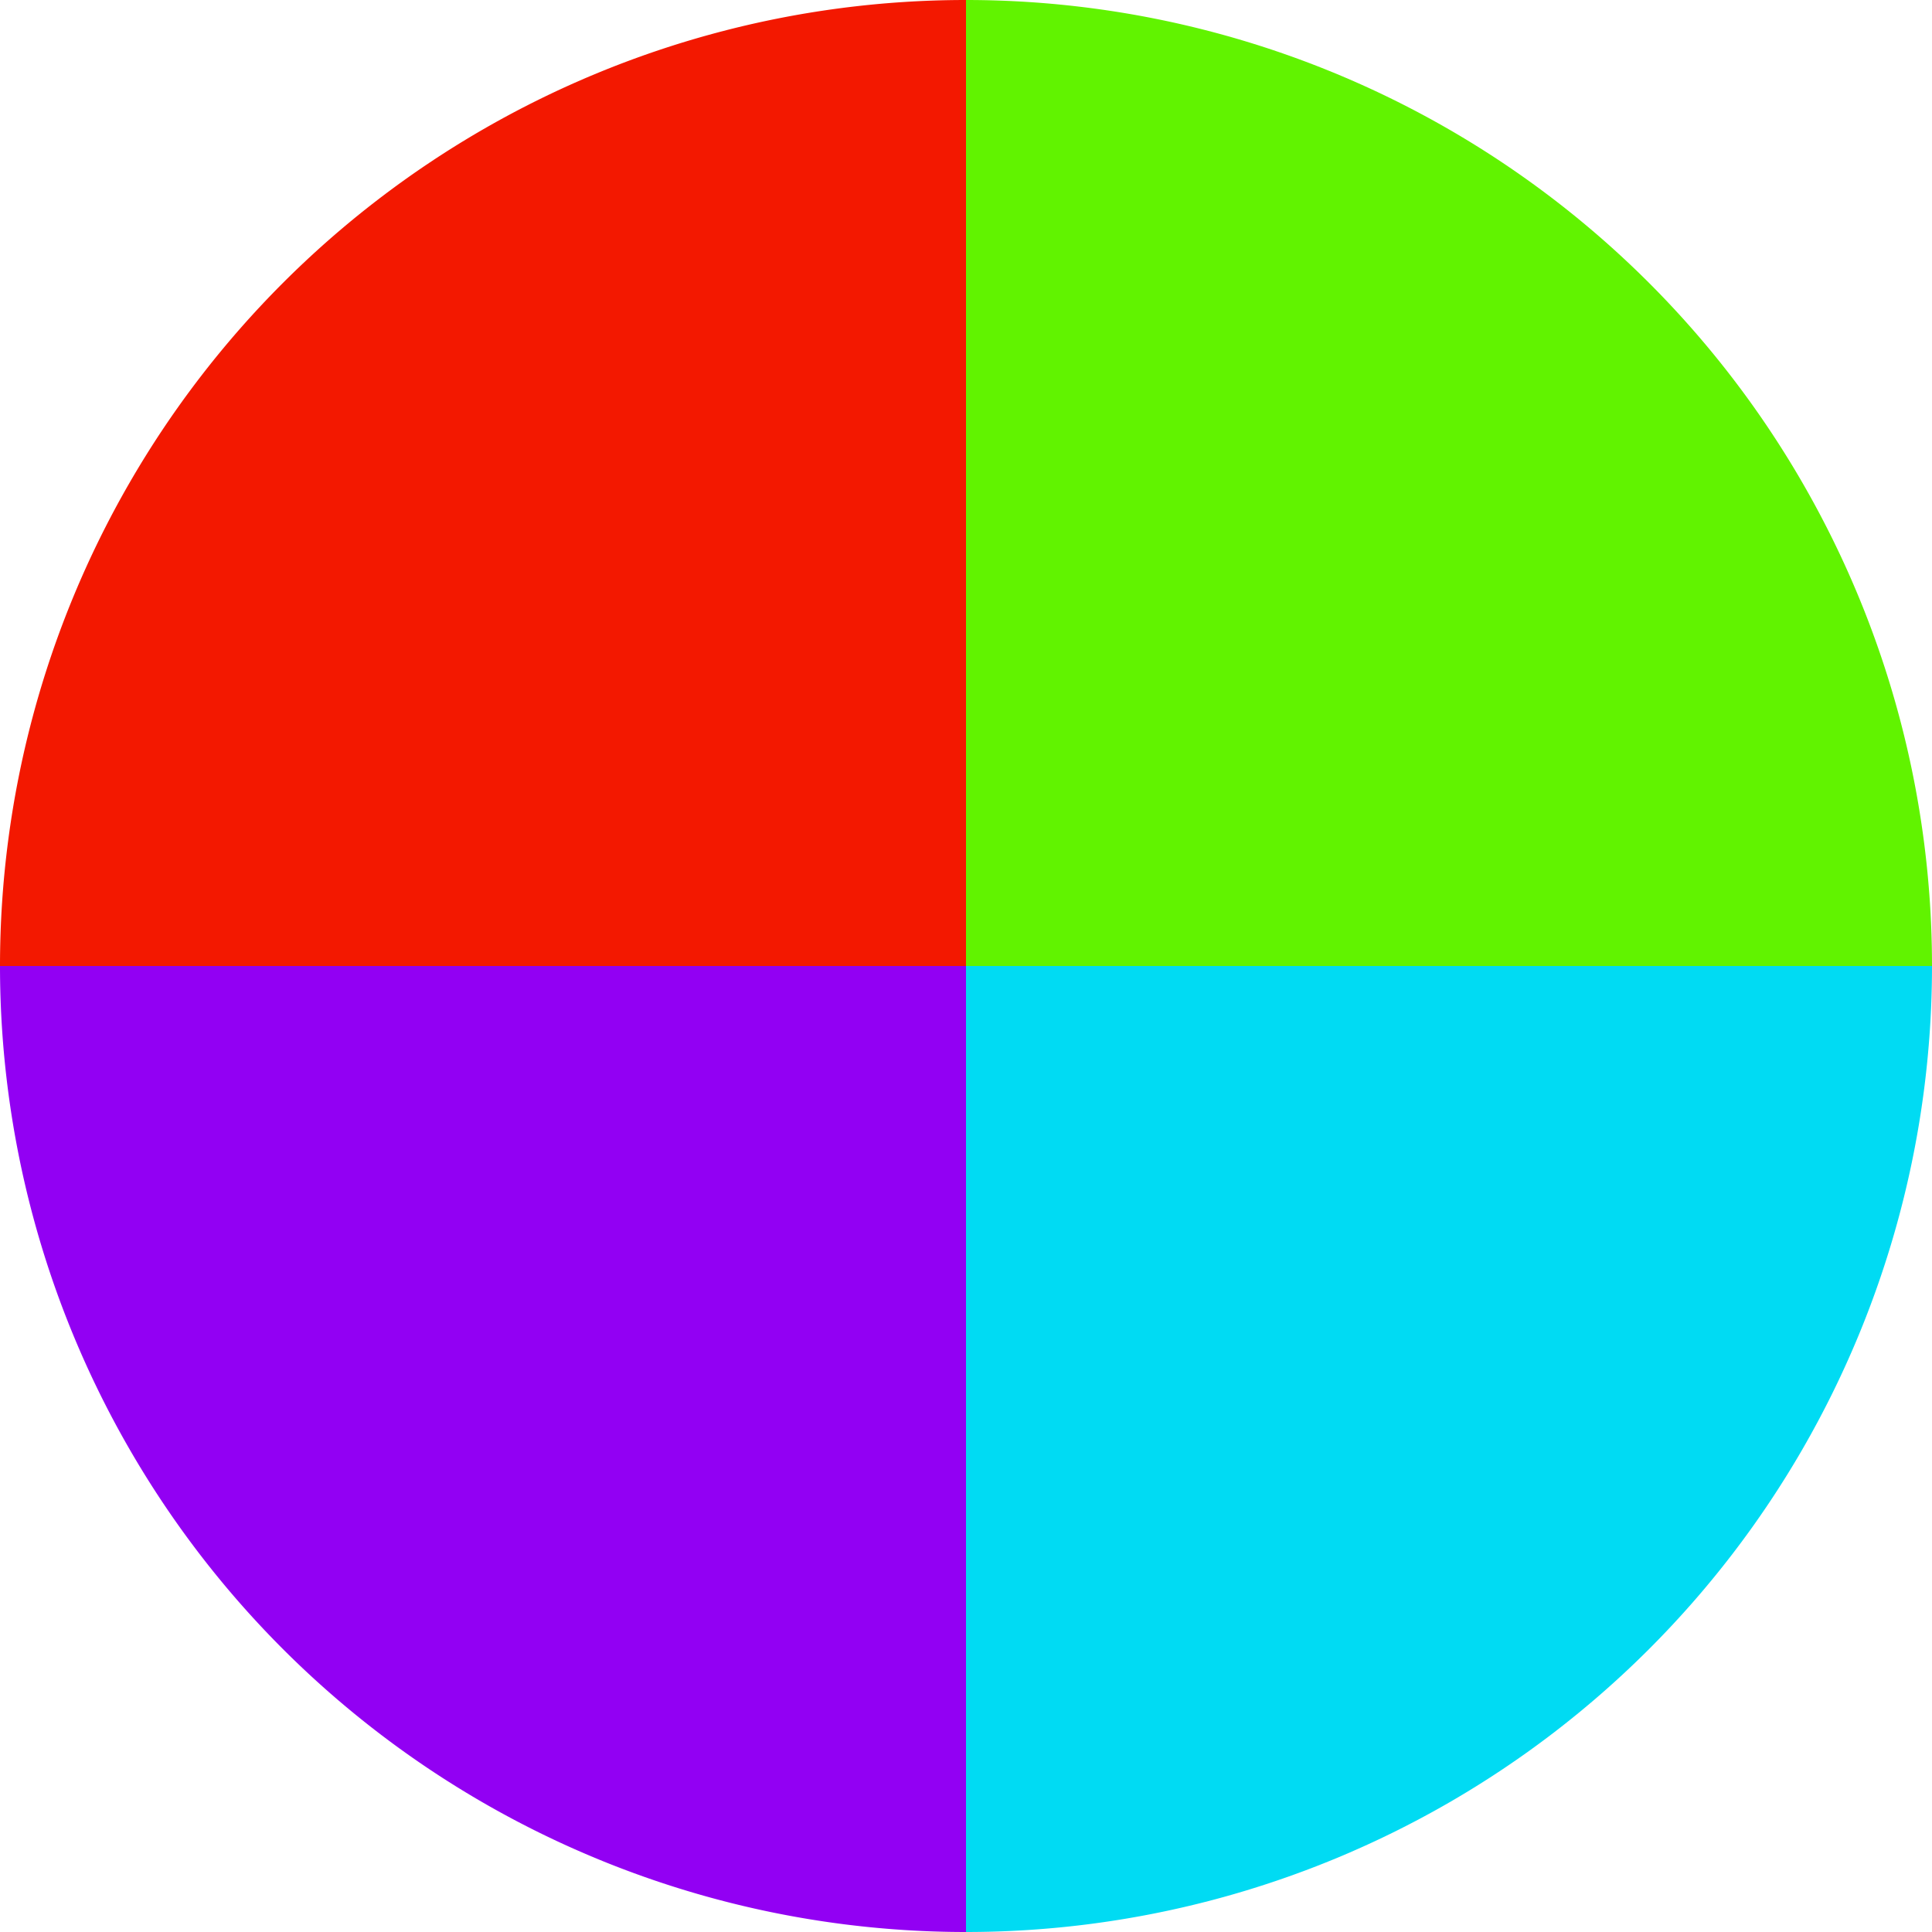
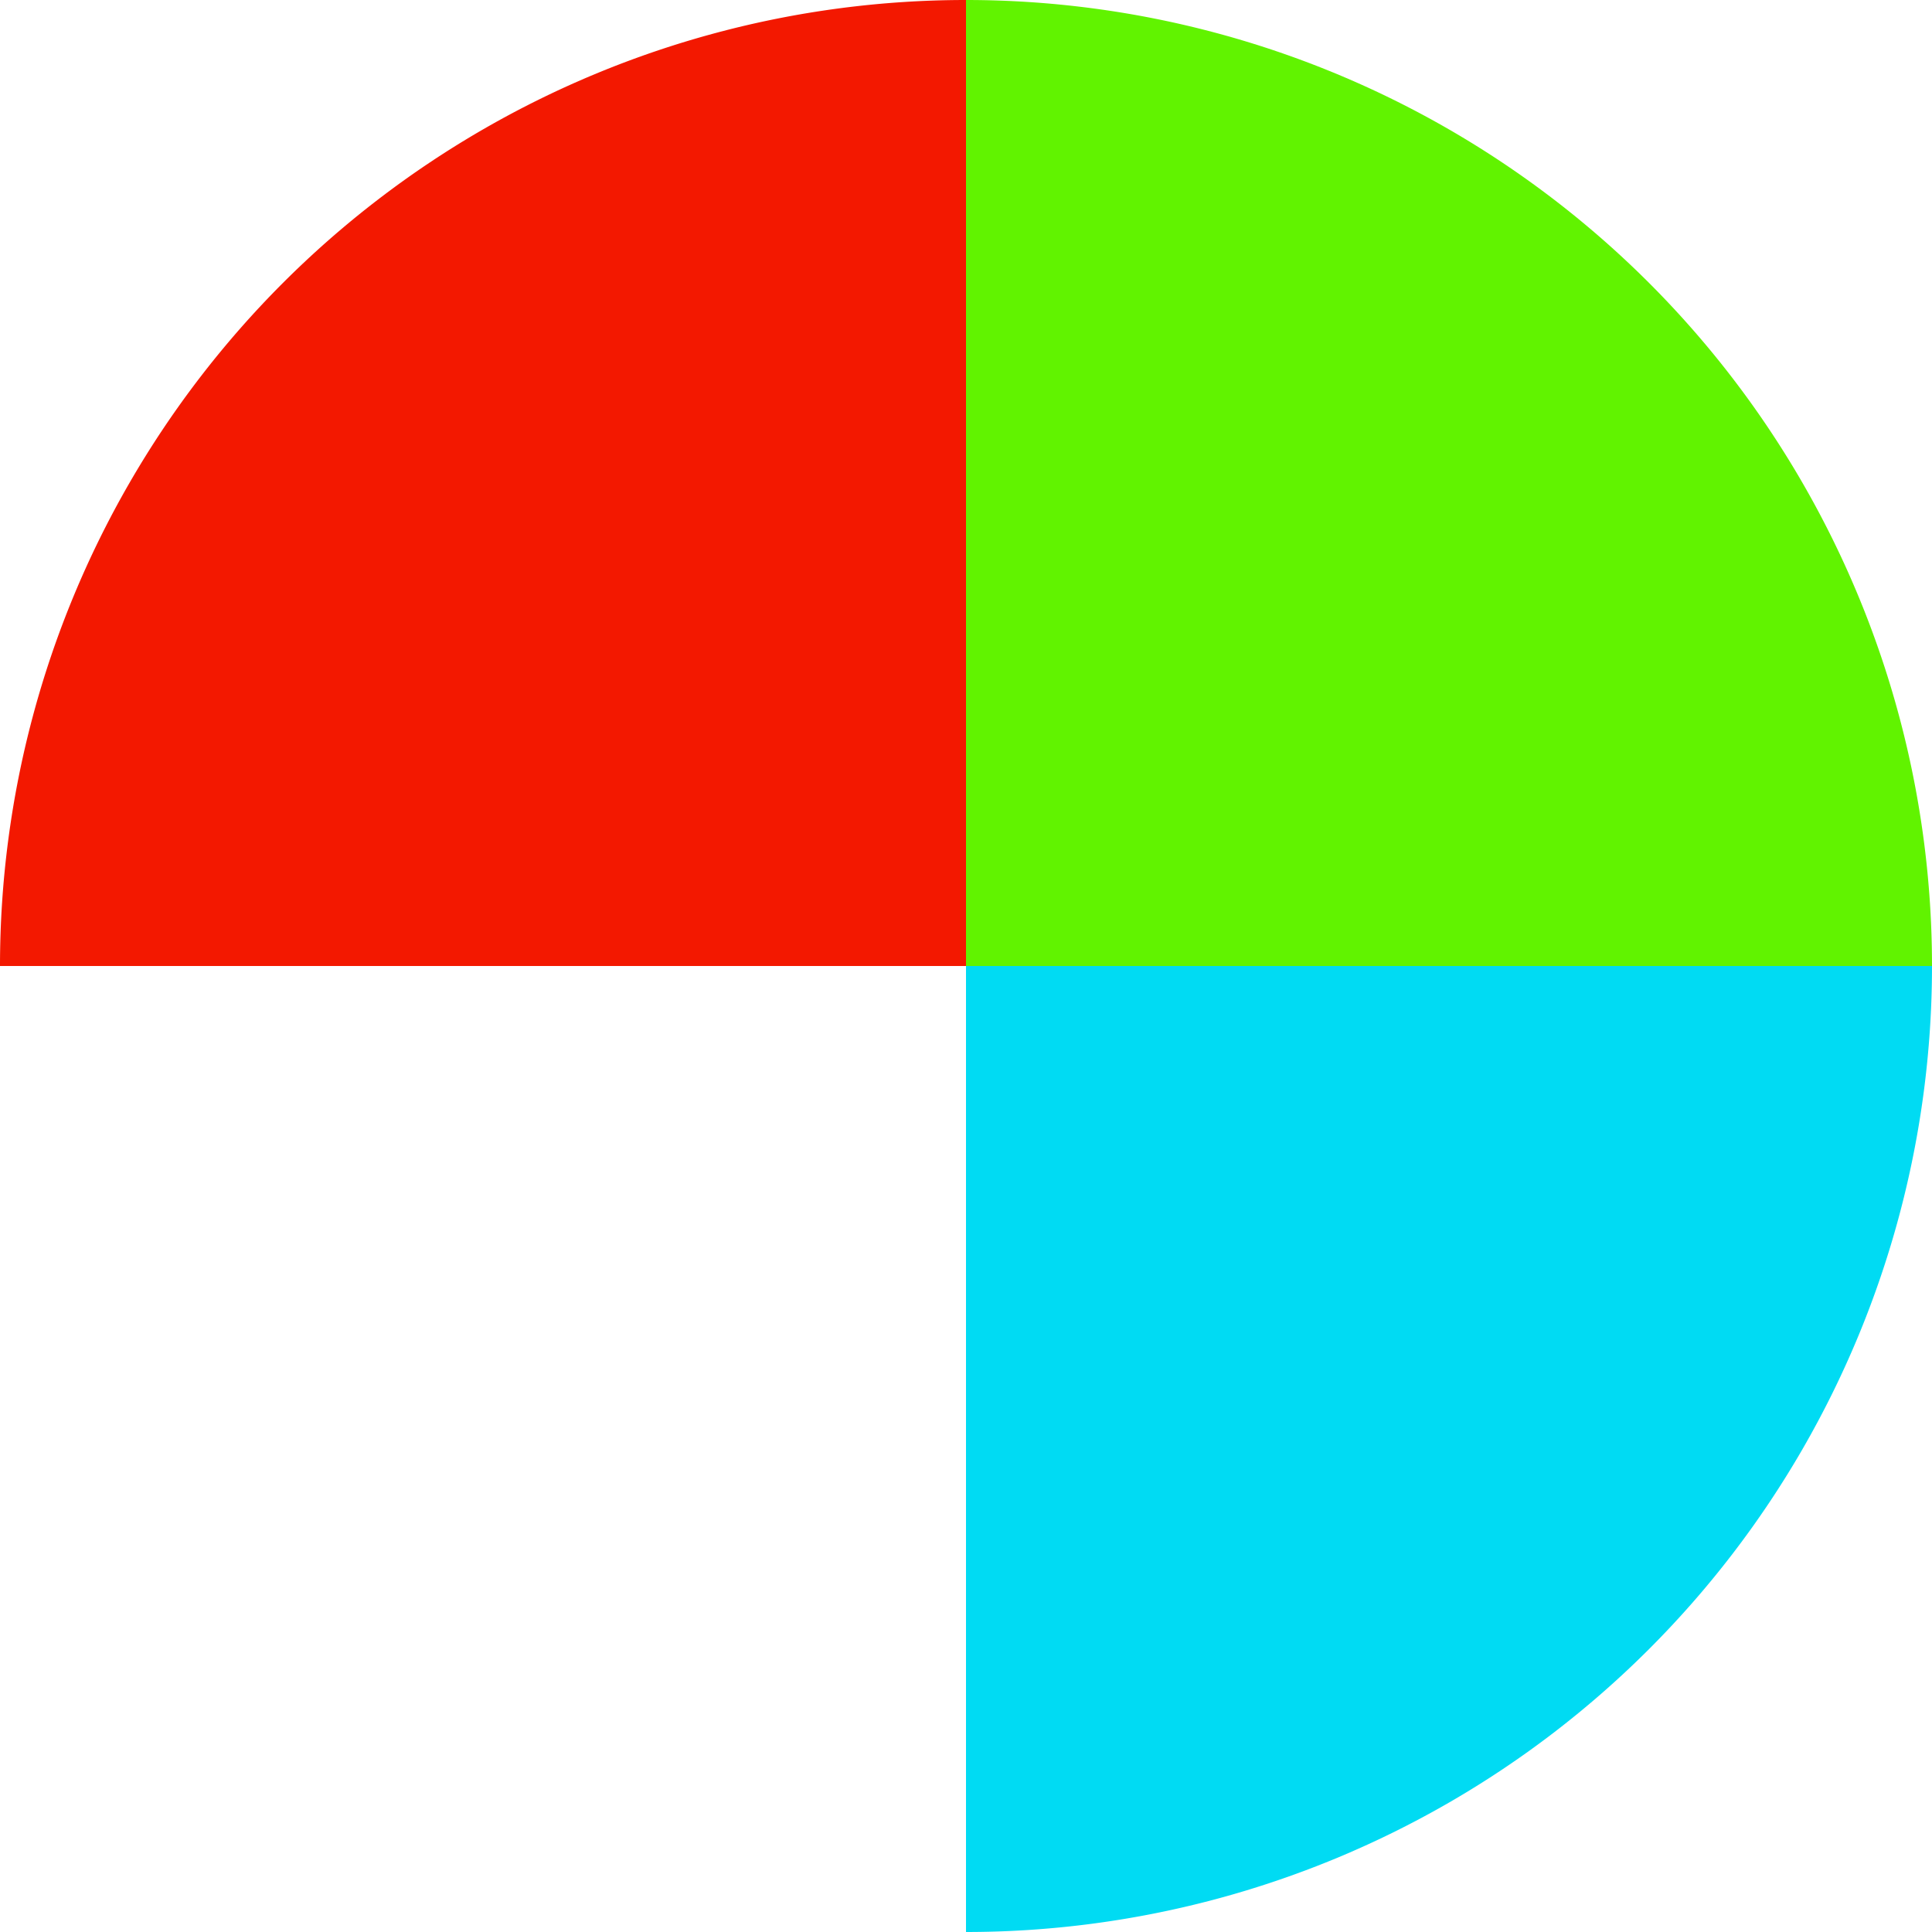
<svg xmlns="http://www.w3.org/2000/svg" width="500" height="500" viewBox="-1 -1 2 2">
  <path d="M 0 -1               A 1,1 0 0,1 1 0             L 0,0              z" fill="#61f300" />
  <path d="M 1 0               A 1,1 0 0,1 0 1             L 0,0              z" fill="#00dbf3" />
-   <path d="M 0 1               A 1,1 0 0,1 -1 0             L 0,0              z" fill="#9200f3" />
  <path d="M -1 0               A 1,1 0 0,1 -0 -1             L 0,0              z" fill="#f31800" />
</svg>